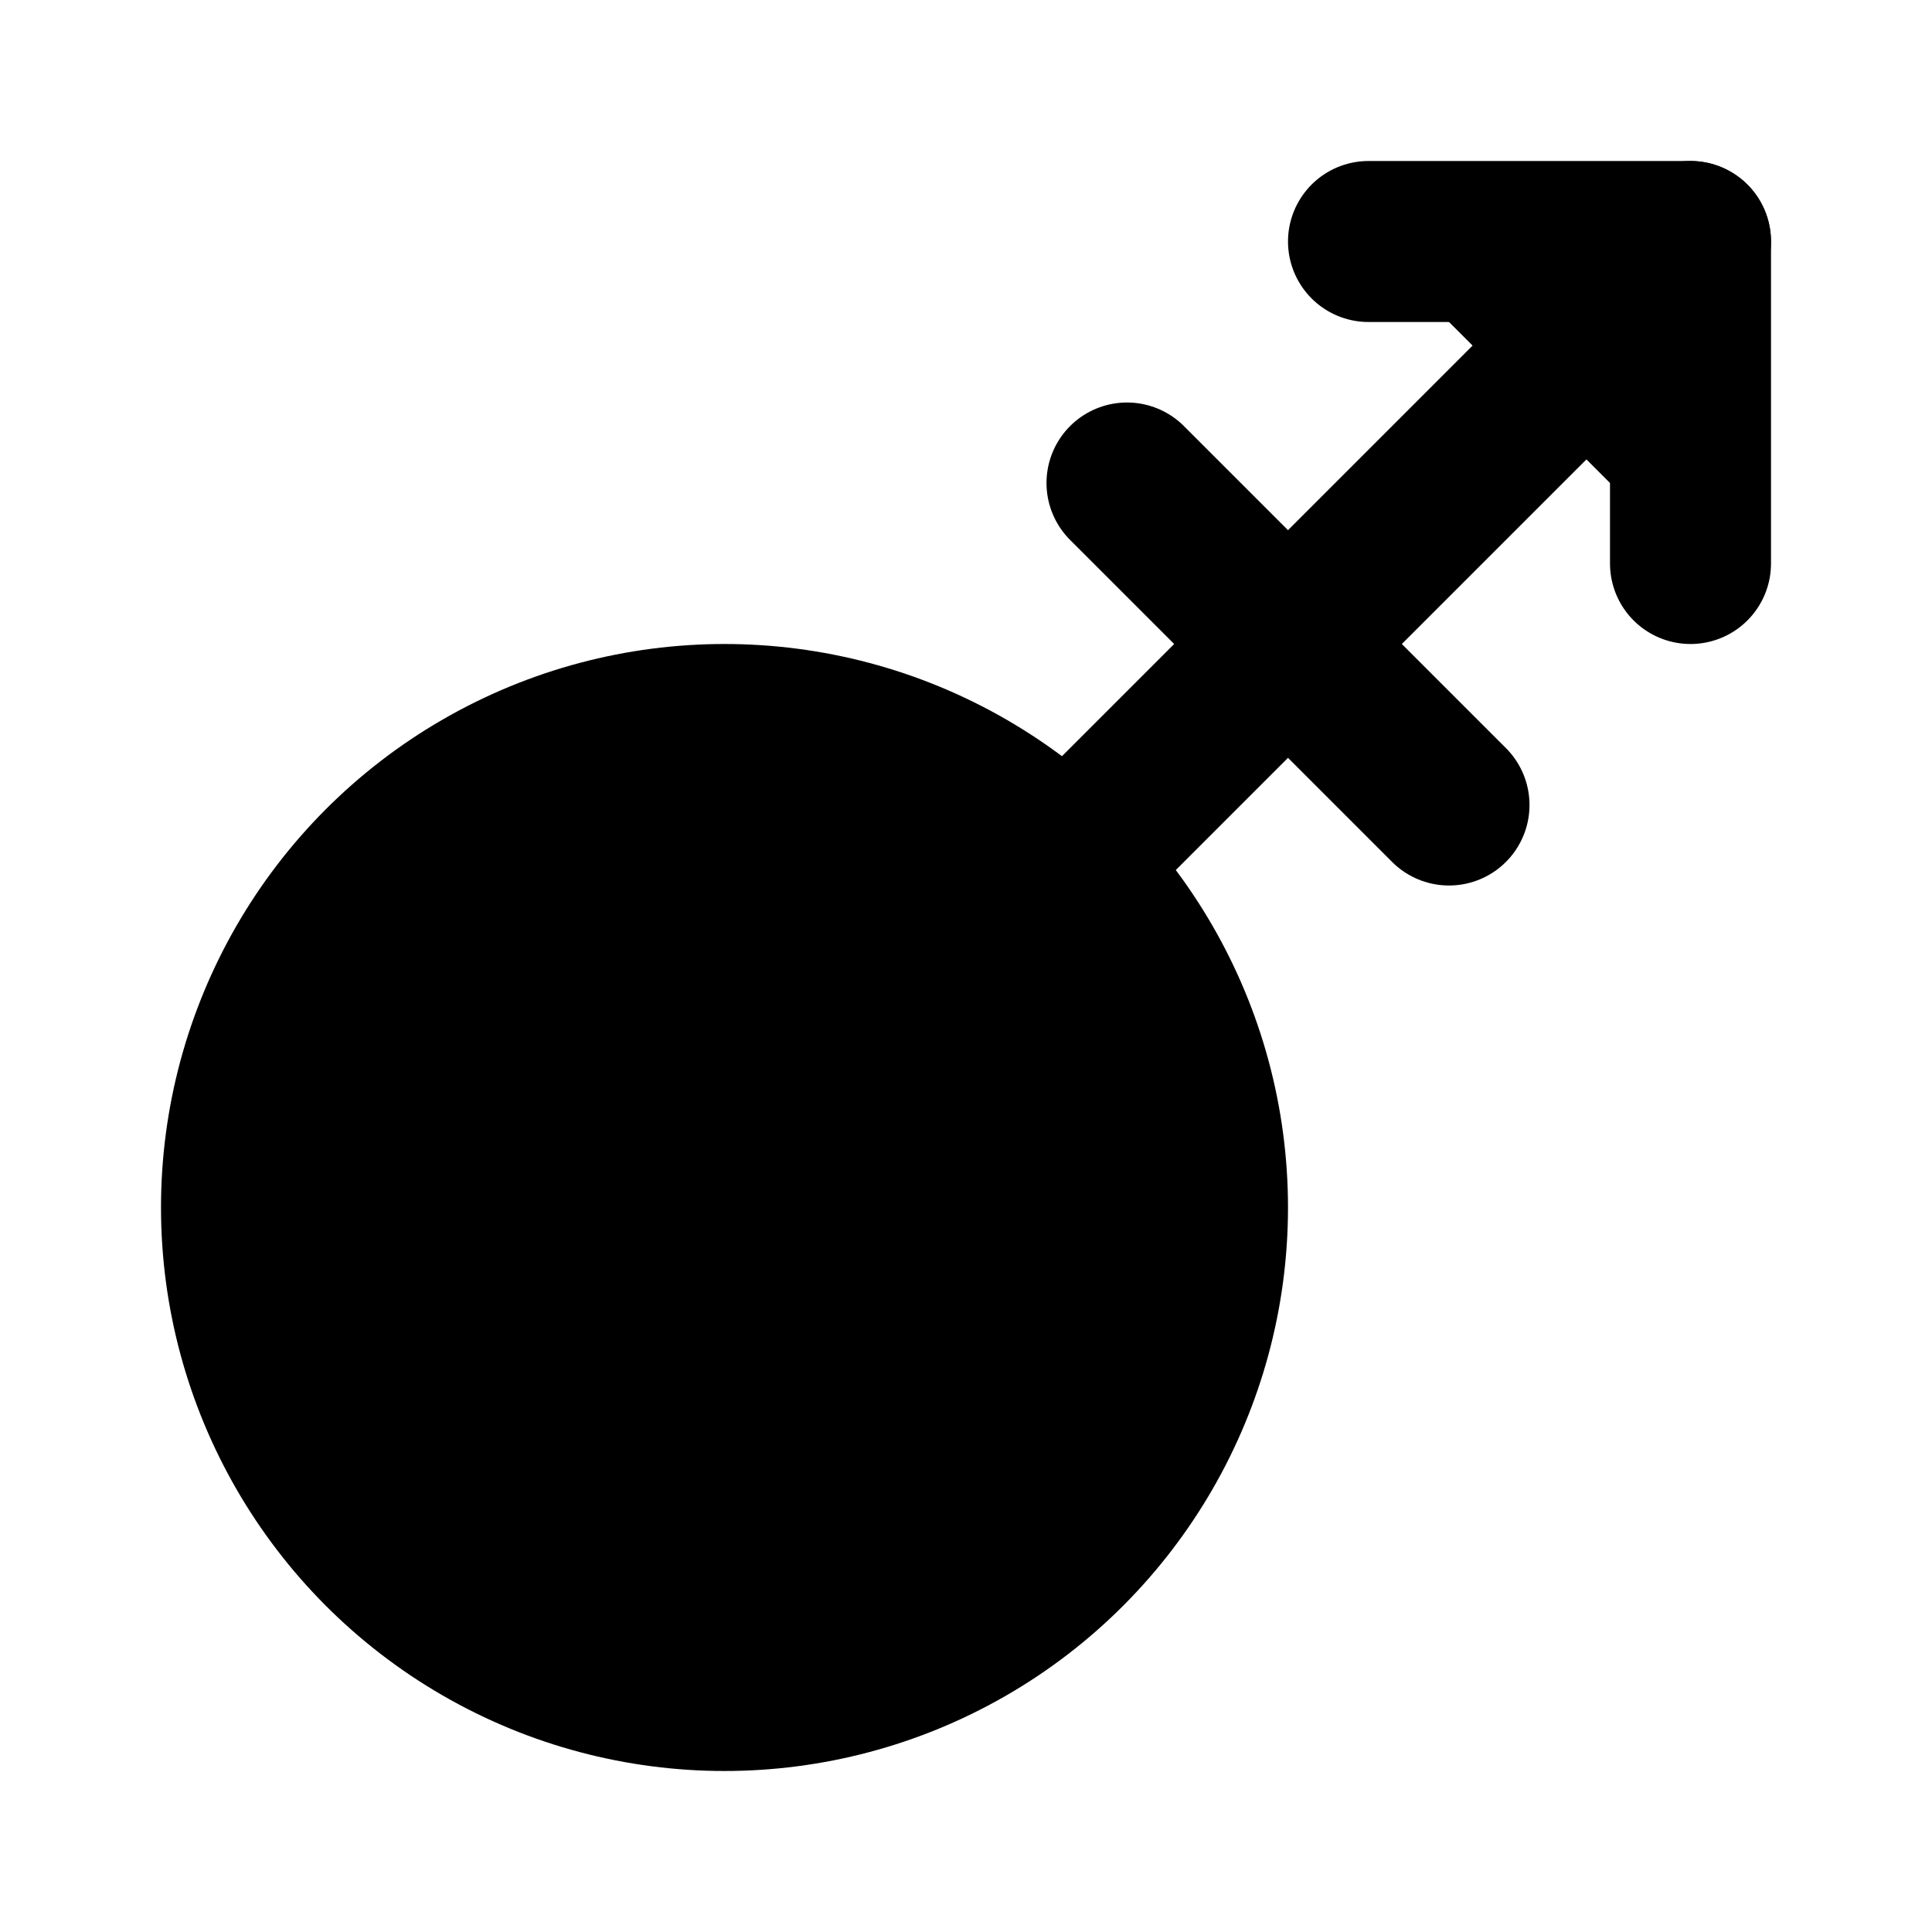
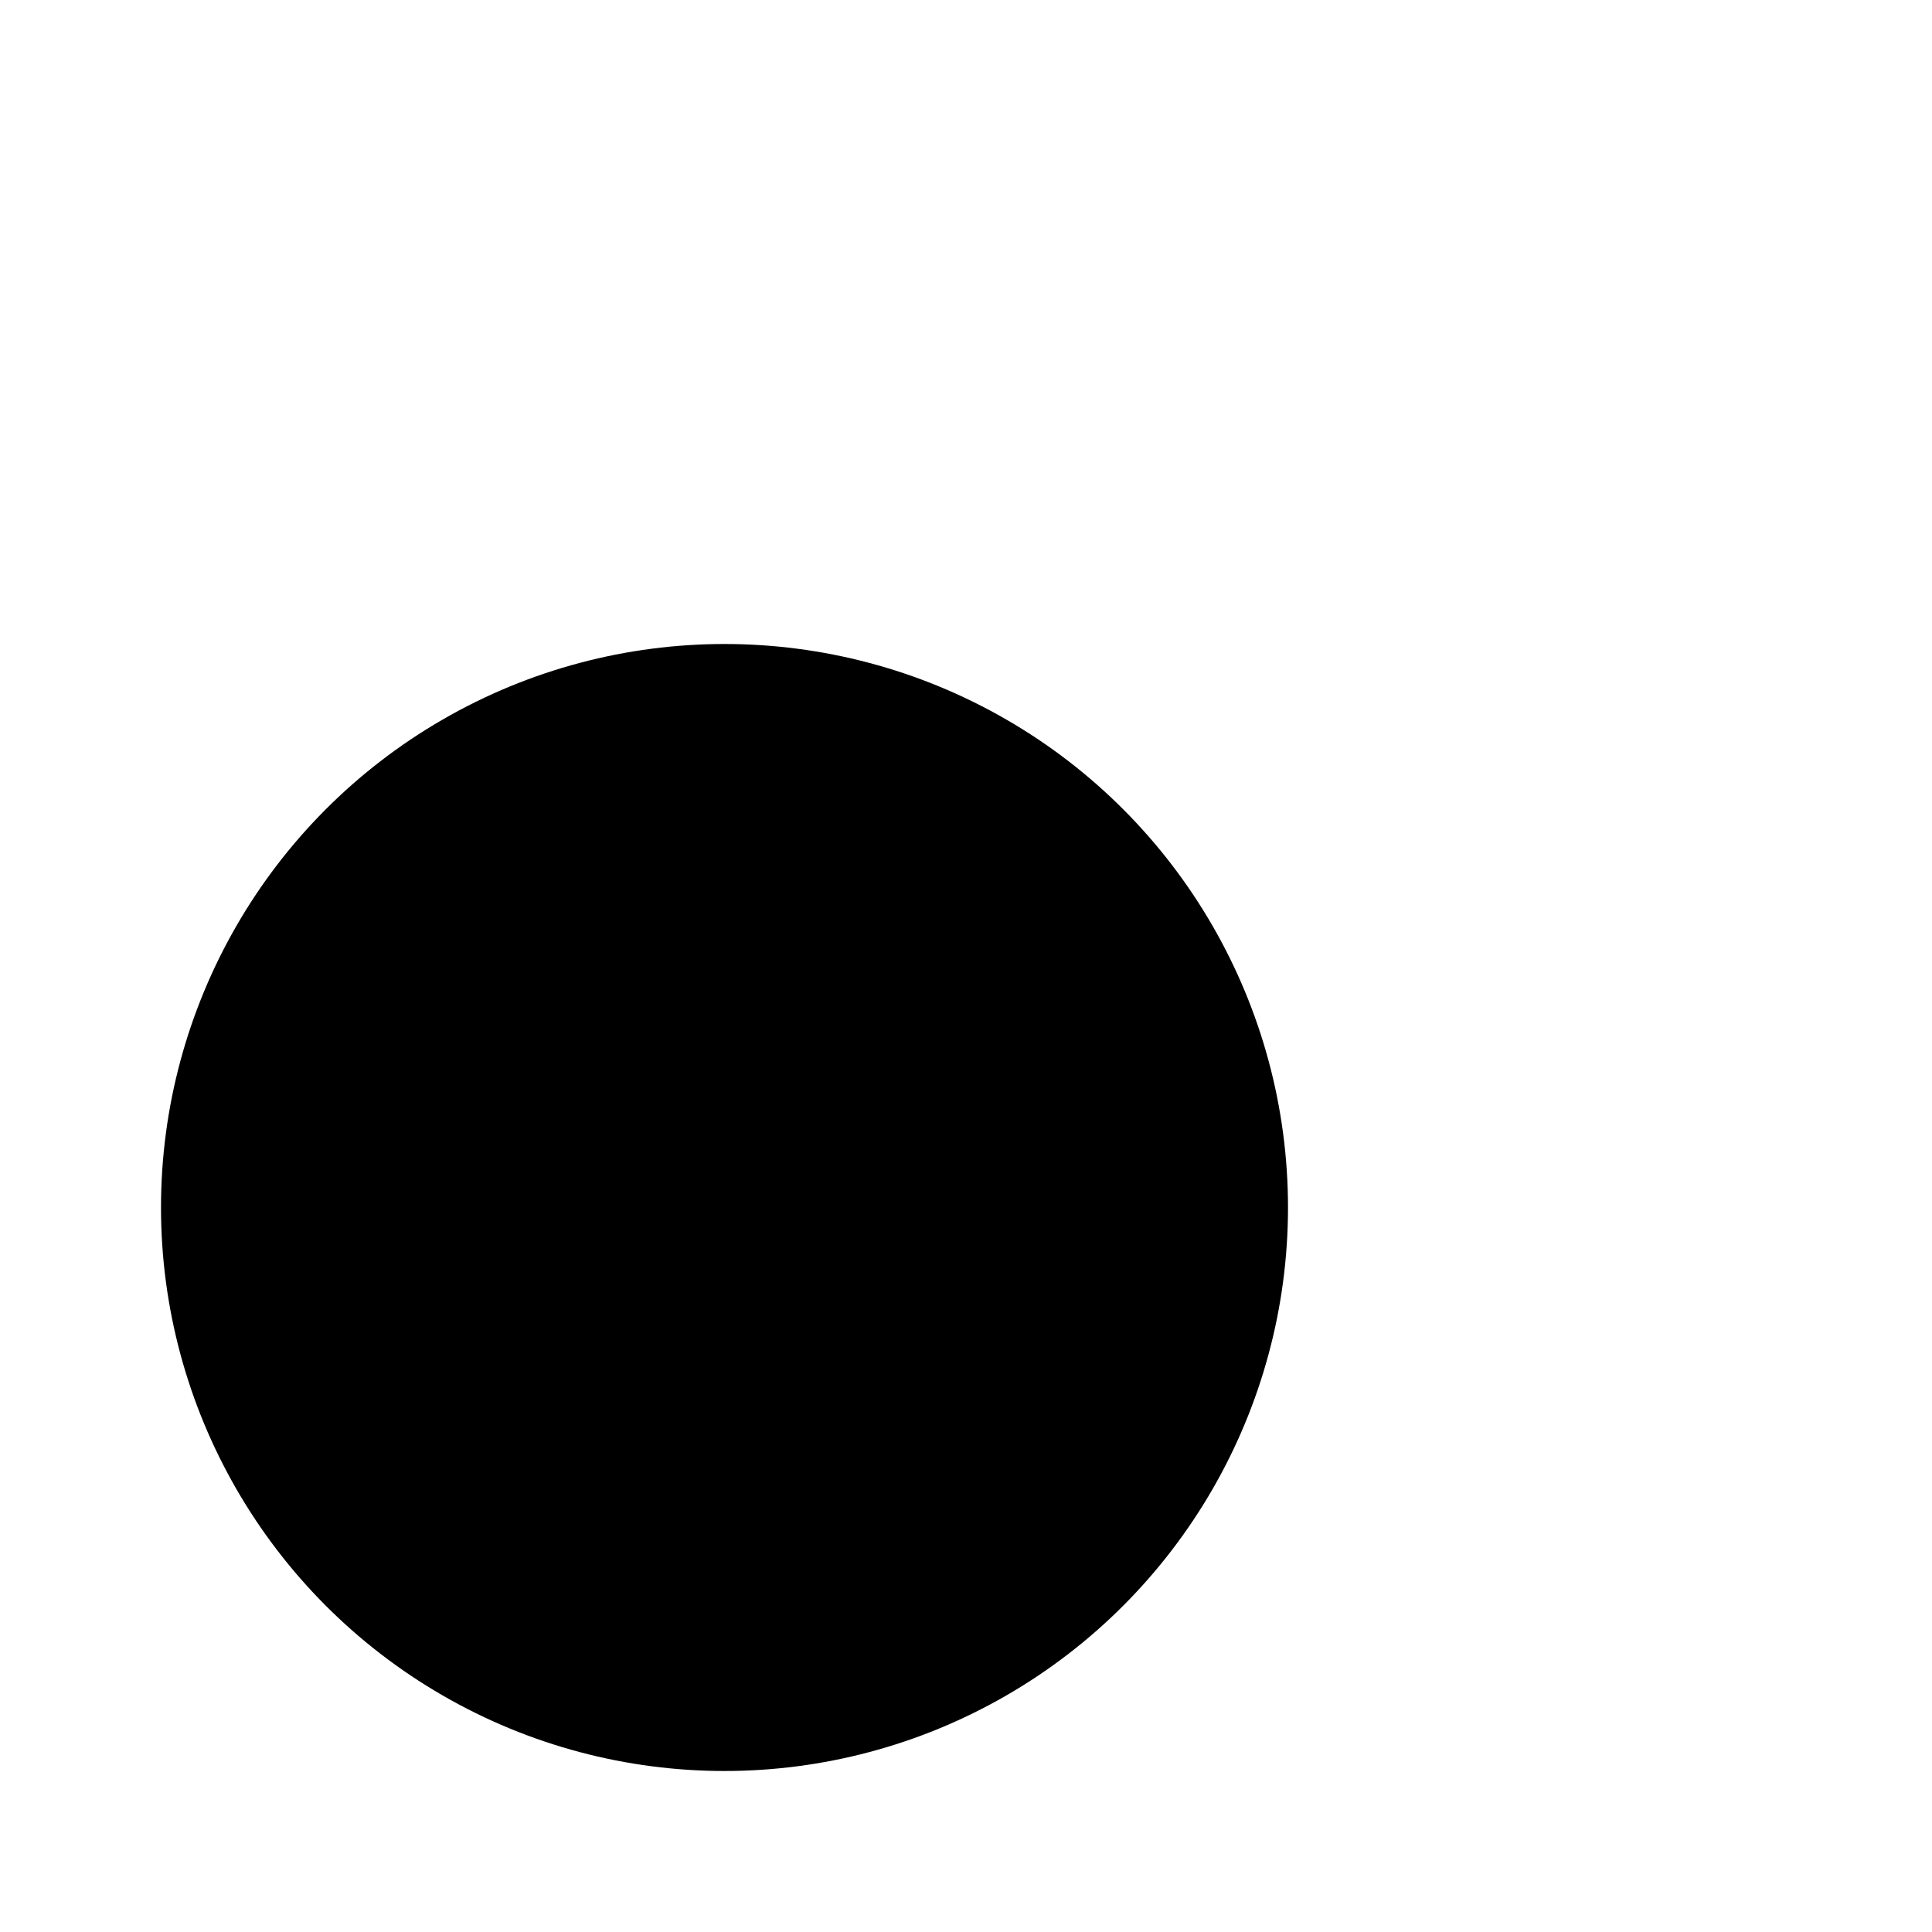
<svg xmlns="http://www.w3.org/2000/svg" width="24" height="24" viewBox="0 0 24 24" fill="currentColor" stroke="currentColor" stroke-width="2" stroke-linecap="round" stroke-linejoin="round">
-   <path vector-effect="non-scaling-stroke" d="m14 6 4 4" />
-   <path vector-effect="non-scaling-stroke" d="M17 3h4v4" />
-   <path vector-effect="non-scaling-stroke" d="m21 3-7.75 7.75" />
  <circle vector-effect="non-scaling-stroke" cx="9" cy="15" r="6" />
</svg>